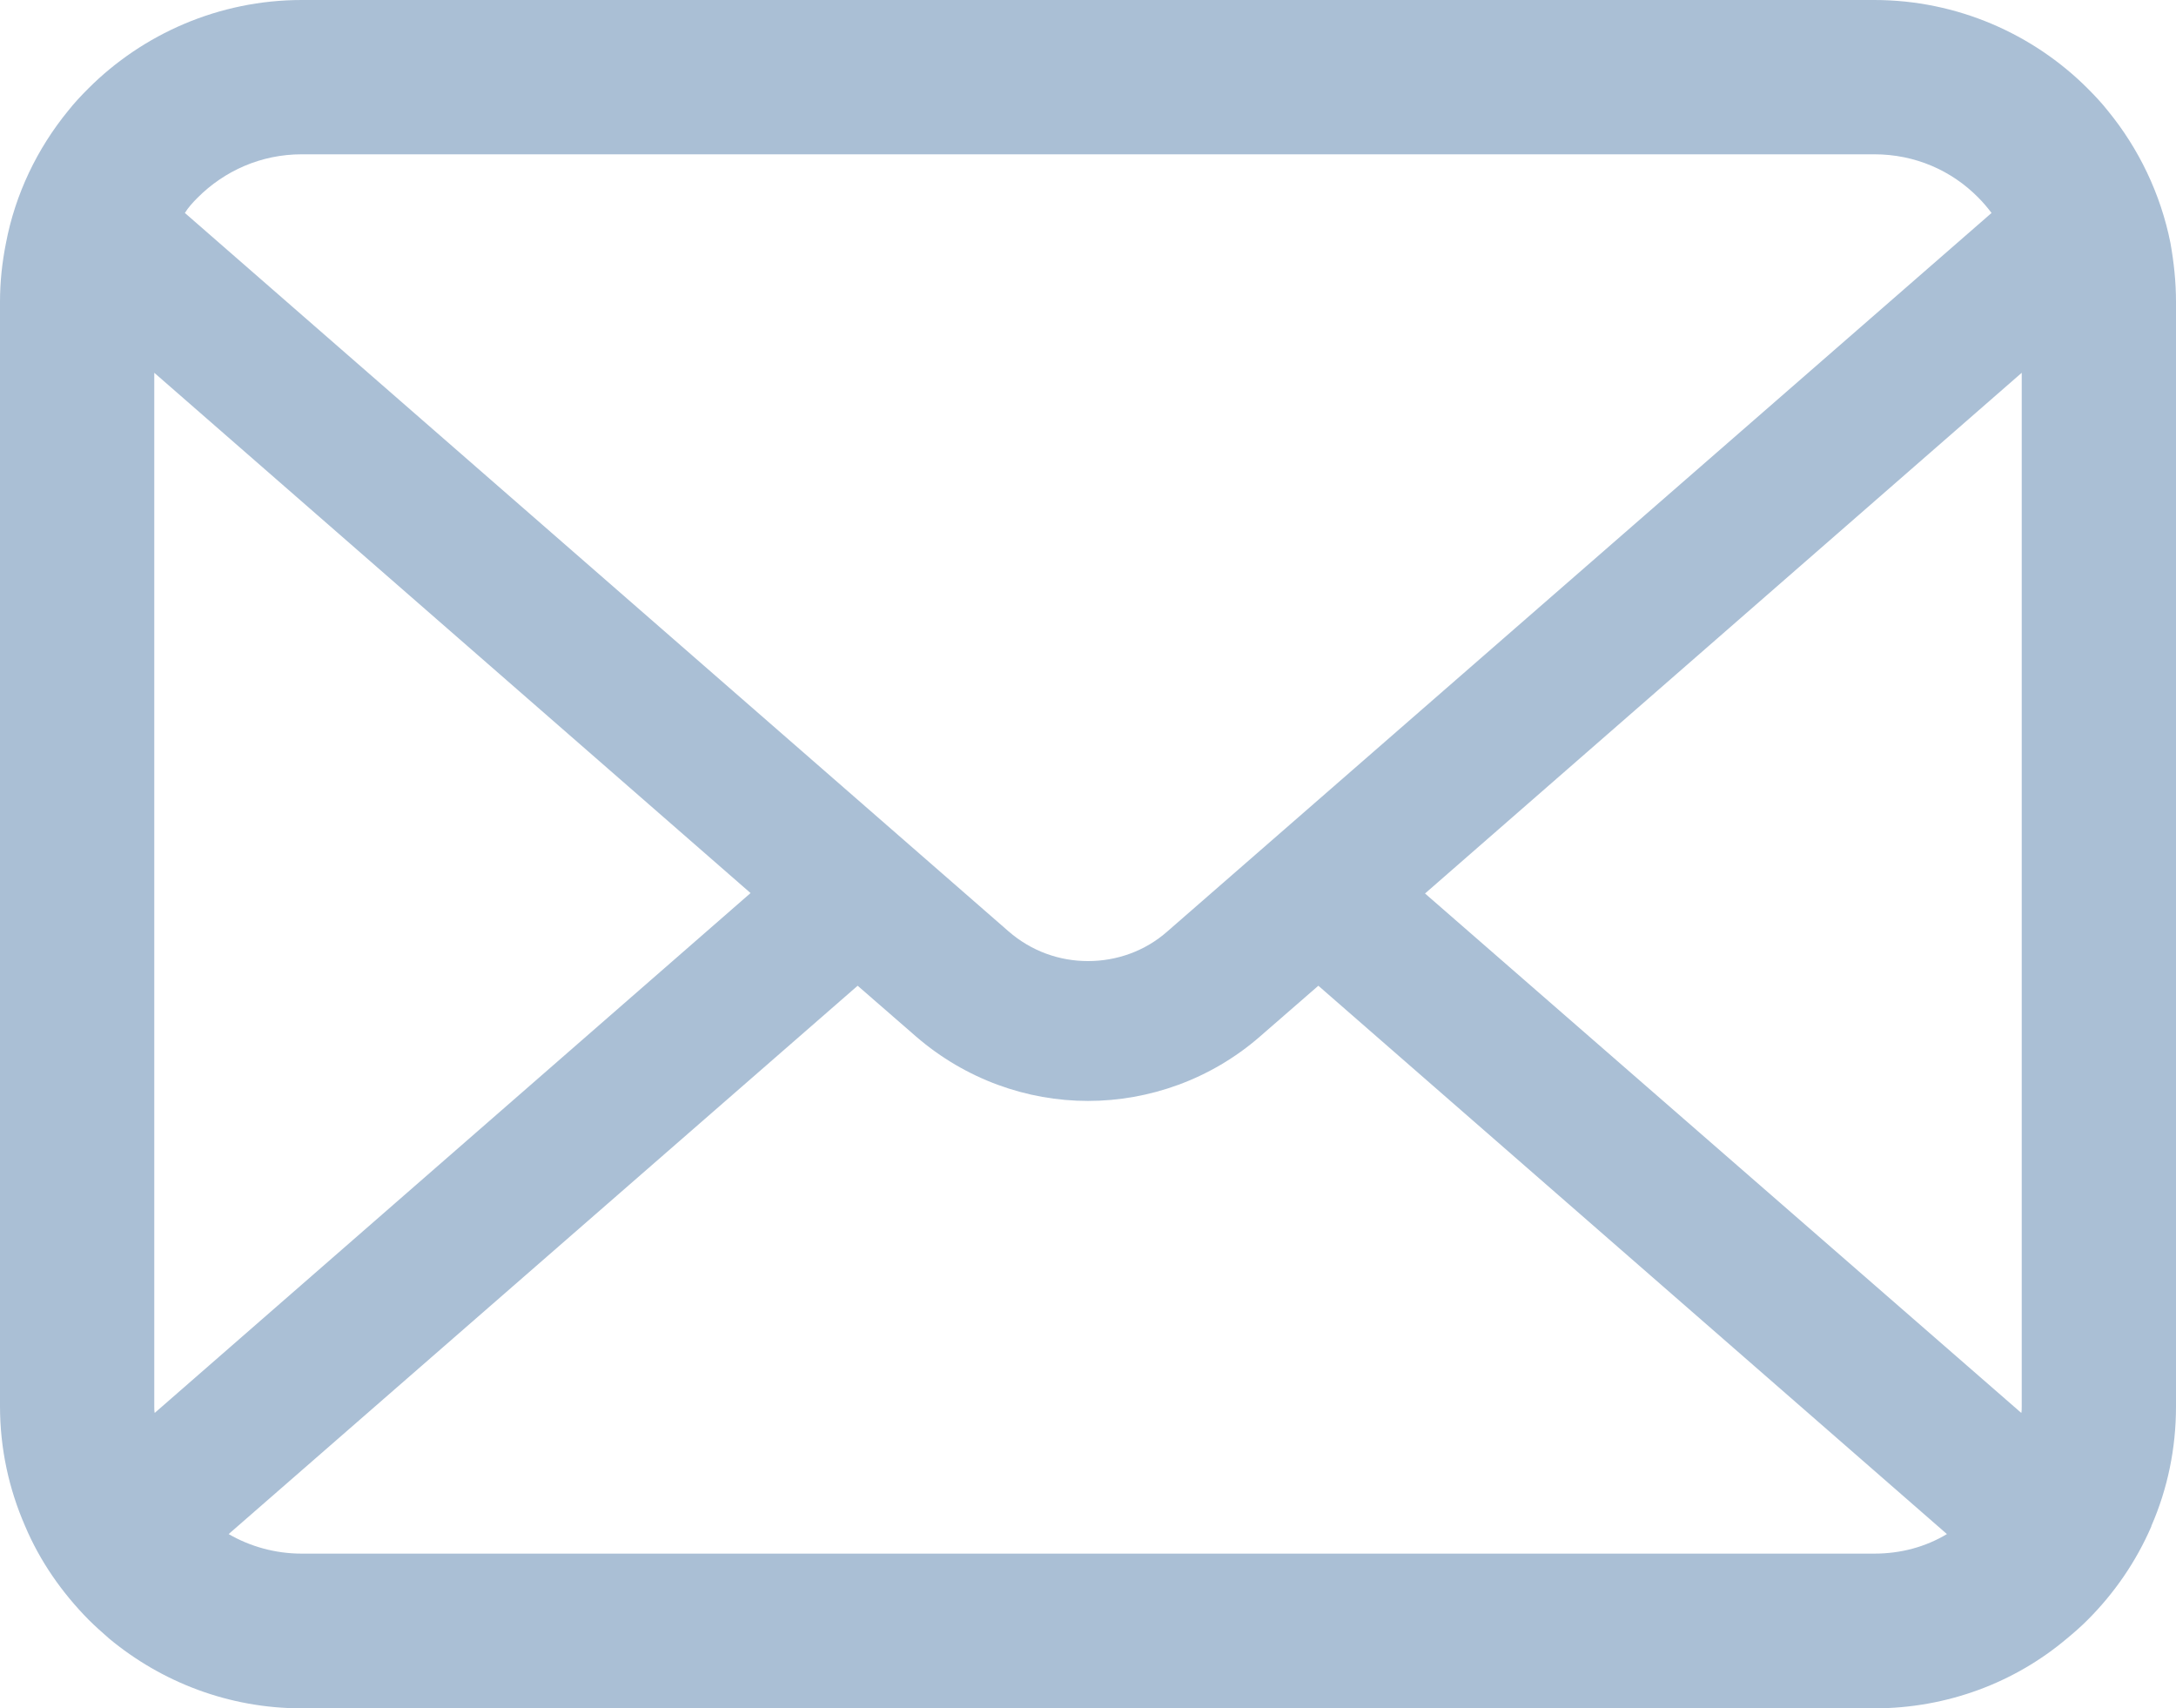
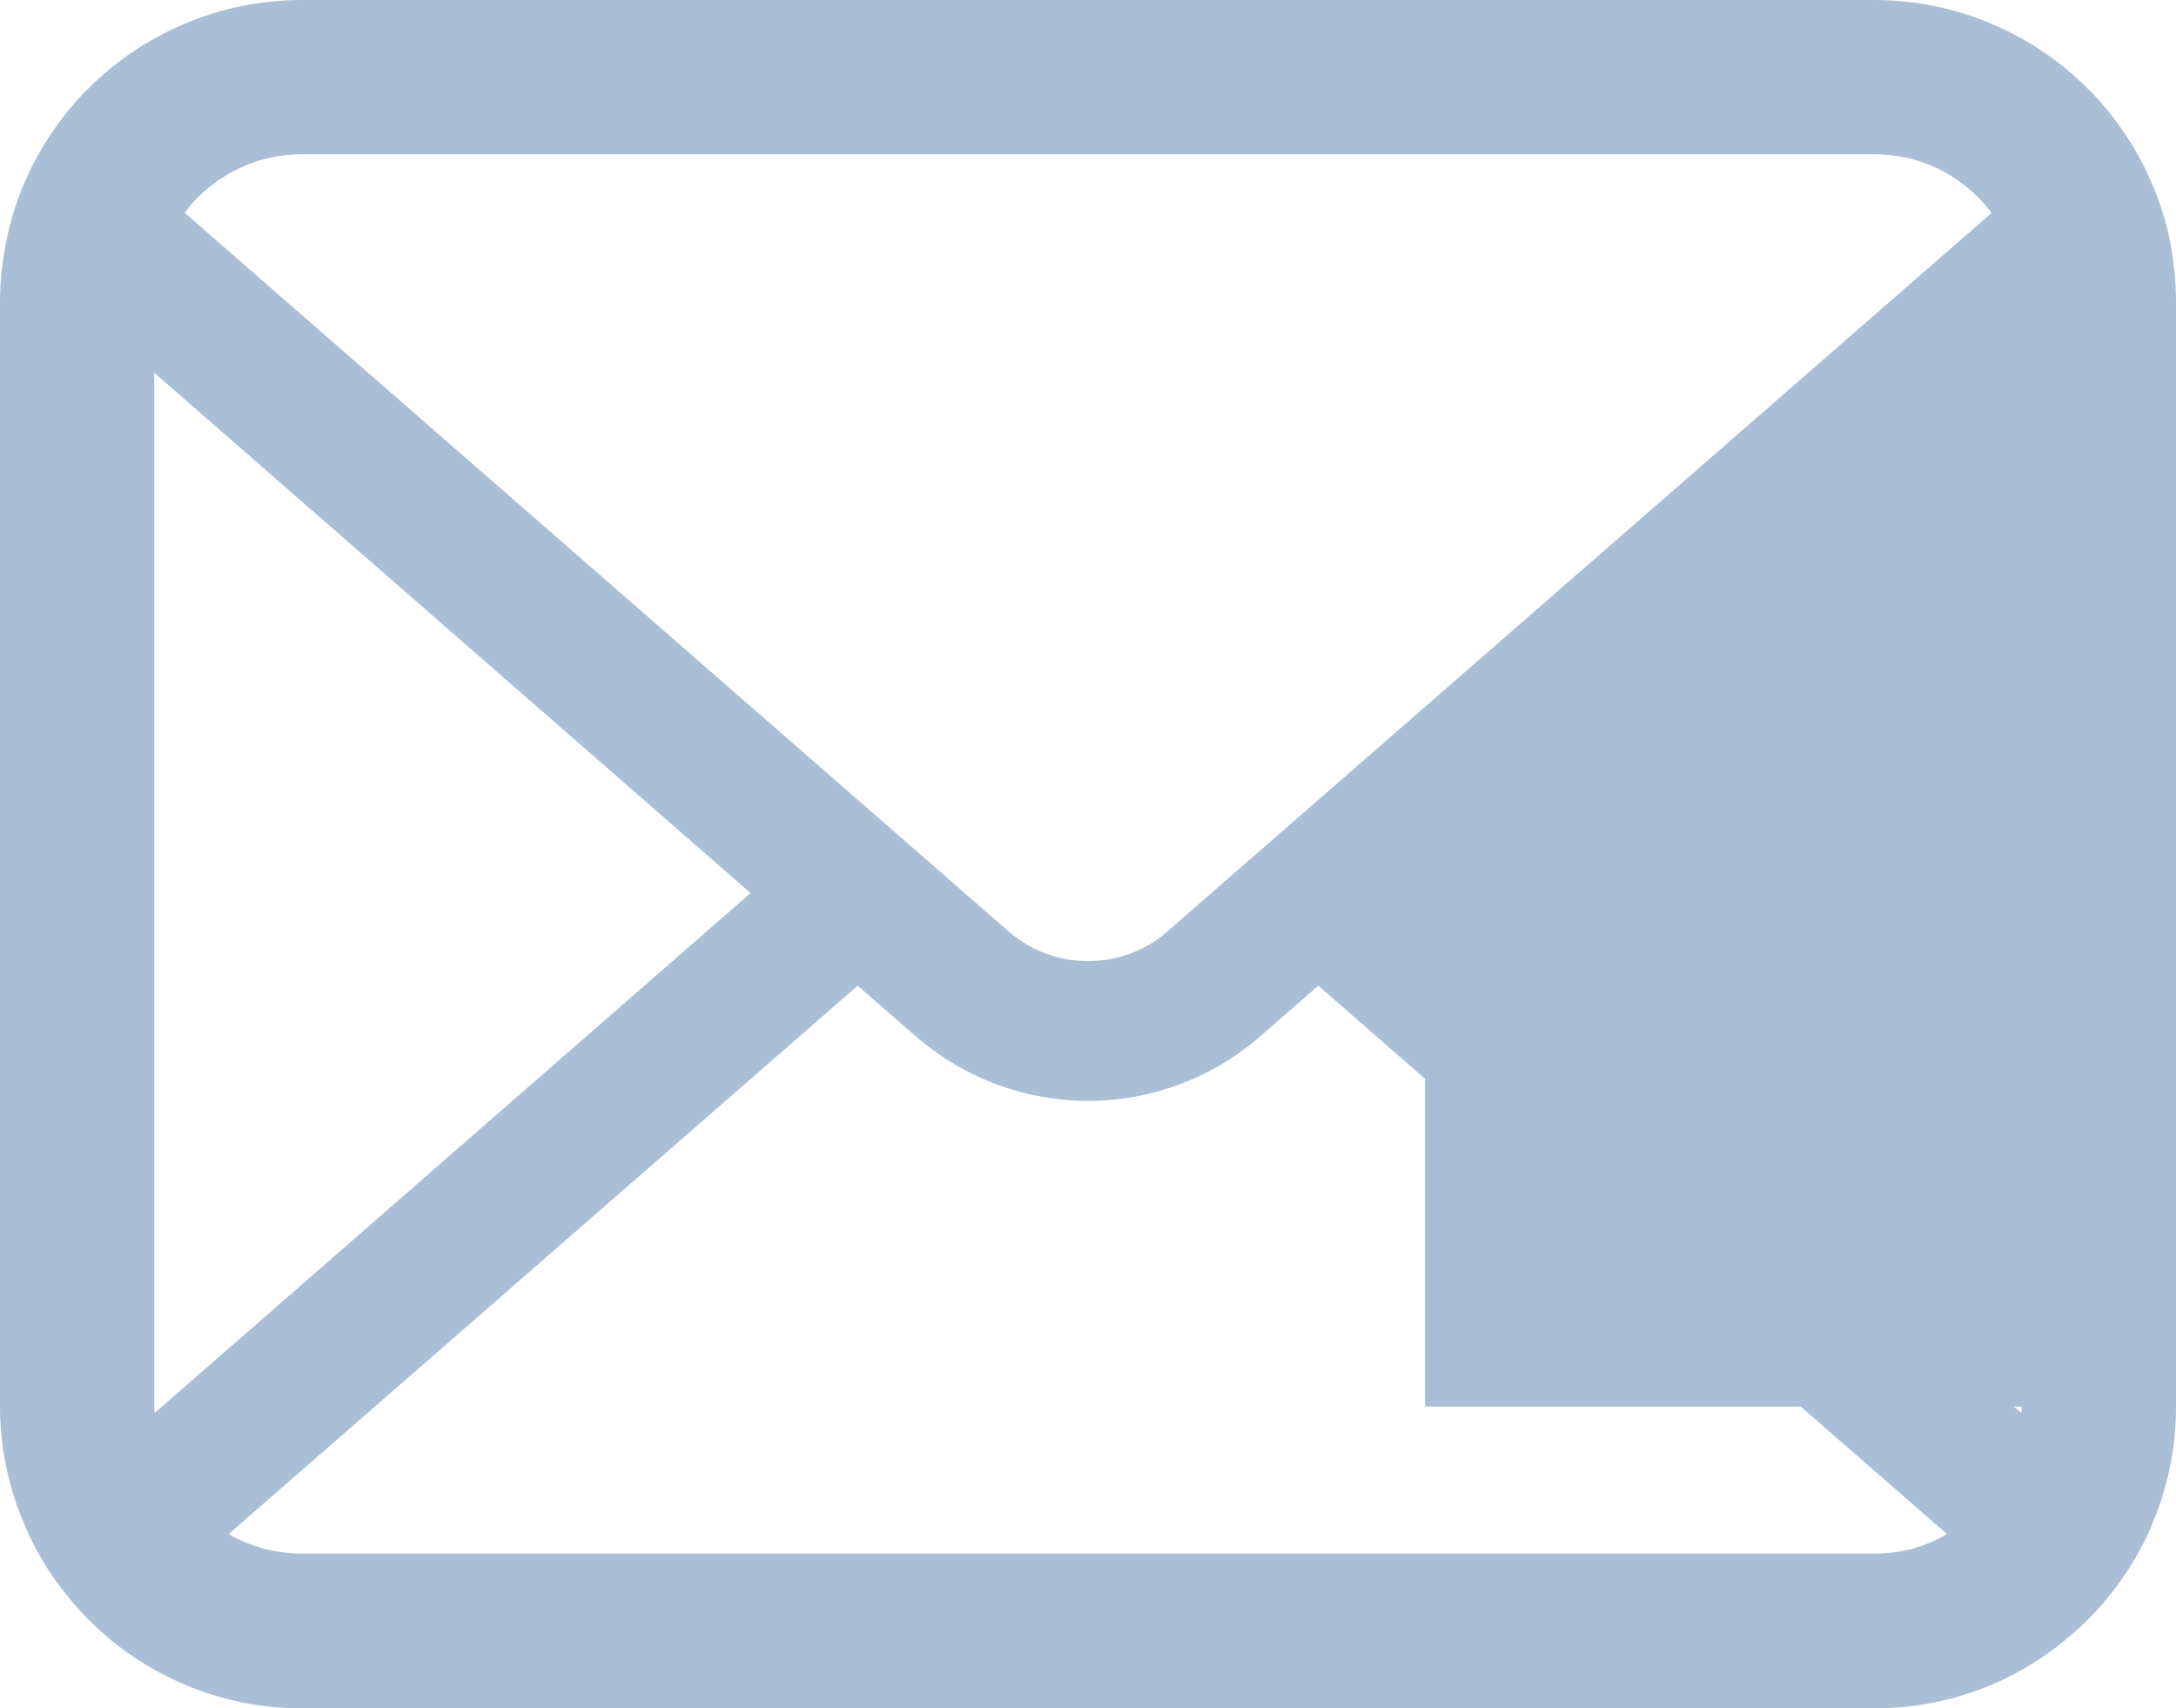
<svg xmlns="http://www.w3.org/2000/svg" version="1.1" id="_x32_" x="0px" y="0px" viewBox="0 0 512 401.9" style="enable-background:new 0 0 512 401.9;" xml:space="preserve">
  <style type="text/css">
	.st0{fill:#AABFD5;}
</style>
  <g>
-     <path class="st0" d="M510.7,57.2c-2.3-11.6-7.5-22.3-14.7-31.1c-1.5-1.9-3.1-3.6-4.8-5.3C478.4,8,460.5,0,441,0H71   C51.5,0,33.6,8,20.8,20.8c-1.7,1.7-3.3,3.4-4.8,5.3C8.8,34.9,3.6,45.6,1.4,57.2C0.5,61.7,0,66.3,0,71v259.8c0,10,2.1,19.5,5.9,28.2   c3.5,8.3,8.7,15.7,14.9,22c1.6,1.6,3.2,3,4.9,4.5C38,395.7,53.8,401.9,71,401.9h370c17.2,0,33.1-6.1,45.3-16.4   c1.7-1.4,3.3-2.8,4.9-4.4c6.3-6.3,11.4-13.7,15-22V359c3.8-8.7,5.8-18.2,5.8-28.1V71C512,66.3,511.5,61.7,510.7,57.2z M46.5,46.5   c6.3-6.3,14.9-10.2,24.5-10.2h370c9.6,0,18.2,3.8,24.5,10.2c1.1,1.1,2.2,2.4,3.1,3.6l-193.9,169c-5.3,4.7-12,7-18.7,7   c-6.7,0-13.3-2.3-18.7-7L43.5,50.1C44.3,48.8,45.4,47.6,46.5,46.5z M36.3,330.9V87.7l140.3,122.4L36.4,332.4   C36.3,331.9,36.3,331.4,36.3,330.9z M441,365.5H71c-6.3,0-12.2-1.7-17.2-4.6l148-129l13.8,12c11.6,10,26,15.1,40.4,15.1   c14.4,0,28.9-5.1,40.4-15.1l13.8-12l147.9,129C453.1,363.9,447.3,365.5,441,365.5z M475.7,330.9c0,0.5,0,1.1-0.1,1.5L335.3,210.2   L475.7,87.7V330.9z" />
+     <path class="st0" d="M510.7,57.2c-2.3-11.6-7.5-22.3-14.7-31.1c-1.5-1.9-3.1-3.6-4.8-5.3C478.4,8,460.5,0,441,0H71   C51.5,0,33.6,8,20.8,20.8c-1.7,1.7-3.3,3.4-4.8,5.3C8.8,34.9,3.6,45.6,1.4,57.2C0.5,61.7,0,66.3,0,71v259.8c0,10,2.1,19.5,5.9,28.2   c3.5,8.3,8.7,15.7,14.9,22c1.6,1.6,3.2,3,4.9,4.5C38,395.7,53.8,401.9,71,401.9h370c17.2,0,33.1-6.1,45.3-16.4   c1.7-1.4,3.3-2.8,4.9-4.4c6.3-6.3,11.4-13.7,15-22V359c3.8-8.7,5.8-18.2,5.8-28.1V71C512,66.3,511.5,61.7,510.7,57.2z M46.5,46.5   c6.3-6.3,14.9-10.2,24.5-10.2h370c9.6,0,18.2,3.8,24.5,10.2c1.1,1.1,2.2,2.4,3.1,3.6l-193.9,169c-5.3,4.7-12,7-18.7,7   c-6.7,0-13.3-2.3-18.7-7L43.5,50.1C44.3,48.8,45.4,47.6,46.5,46.5z M36.3,330.9V87.7l140.3,122.4L36.4,332.4   C36.3,331.9,36.3,331.4,36.3,330.9z M441,365.5H71c-6.3,0-12.2-1.7-17.2-4.6l148-129l13.8,12c11.6,10,26,15.1,40.4,15.1   c14.4,0,28.9-5.1,40.4-15.1l13.8-12l147.9,129C453.1,363.9,447.3,365.5,441,365.5z M475.7,330.9c0,0.5,0,1.1-0.1,1.5L335.3,210.2   V330.9z" />
  </g>
</svg>